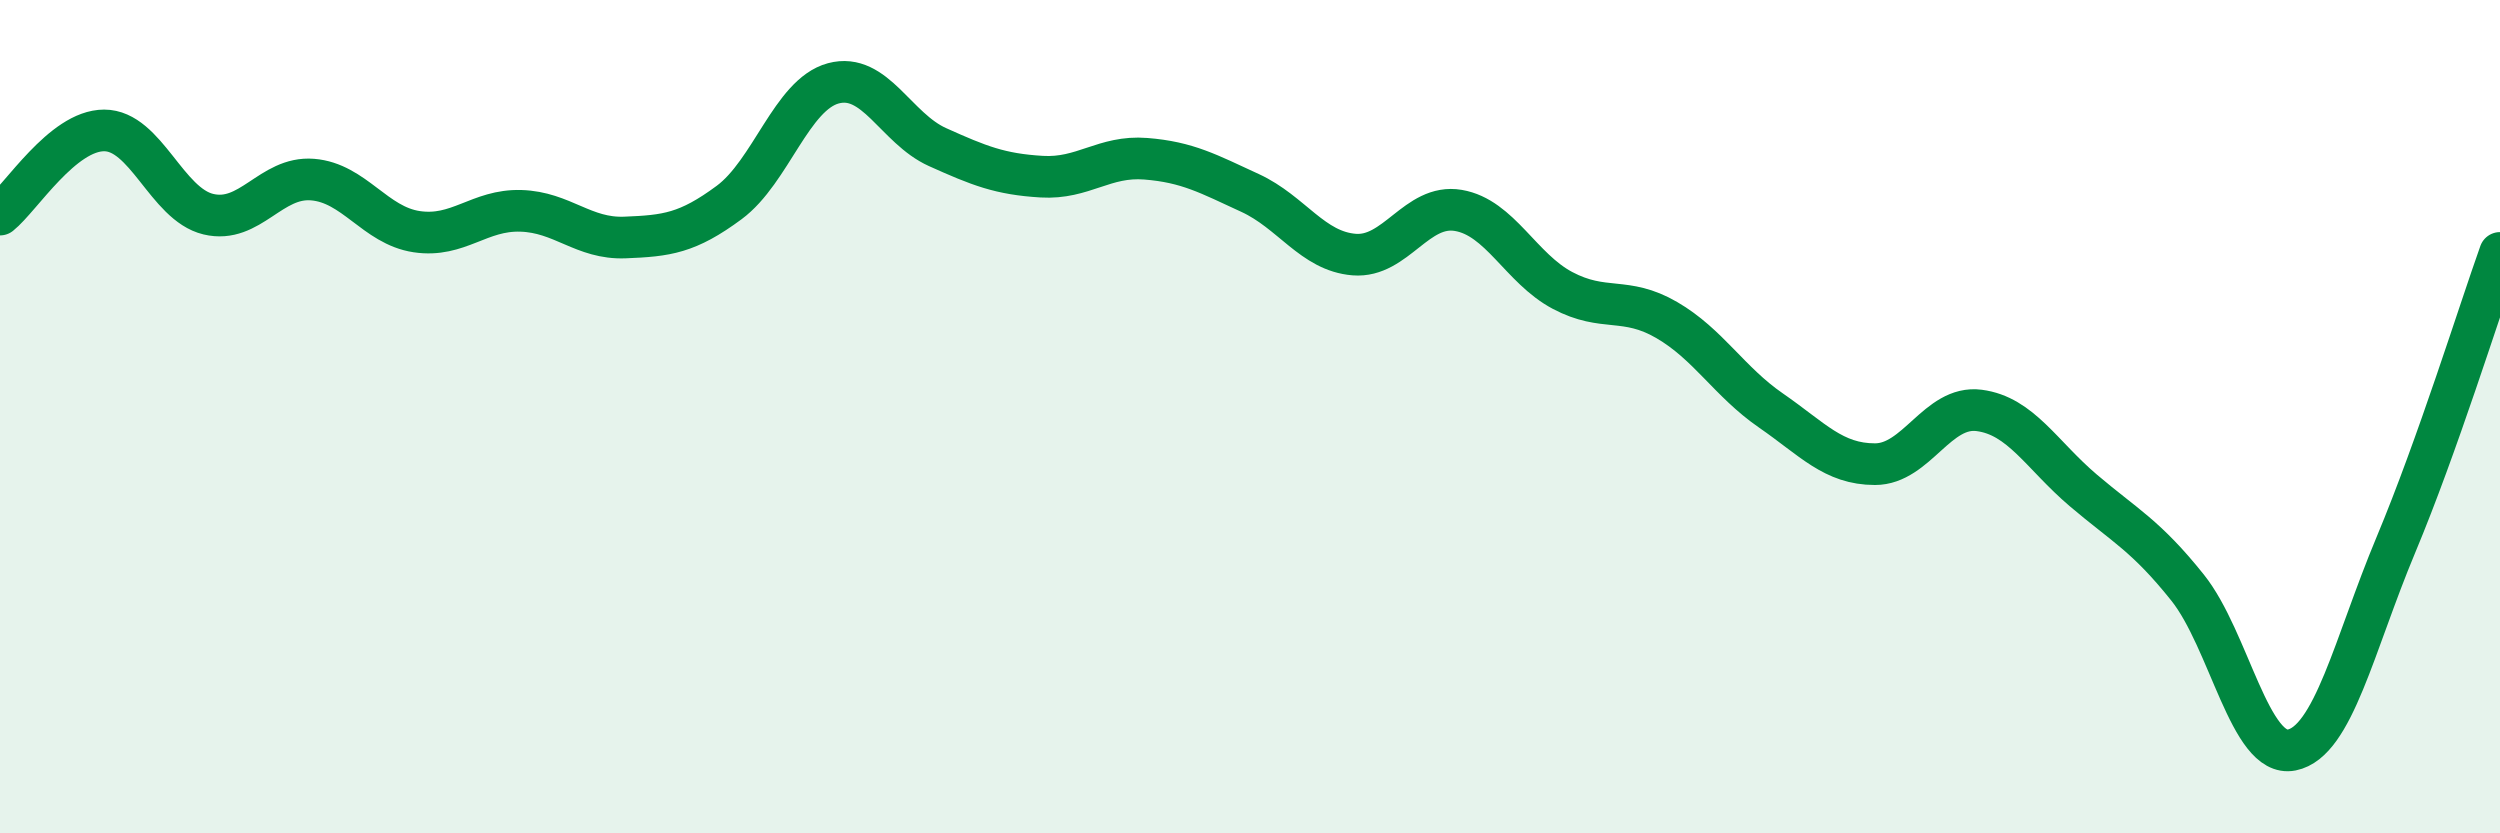
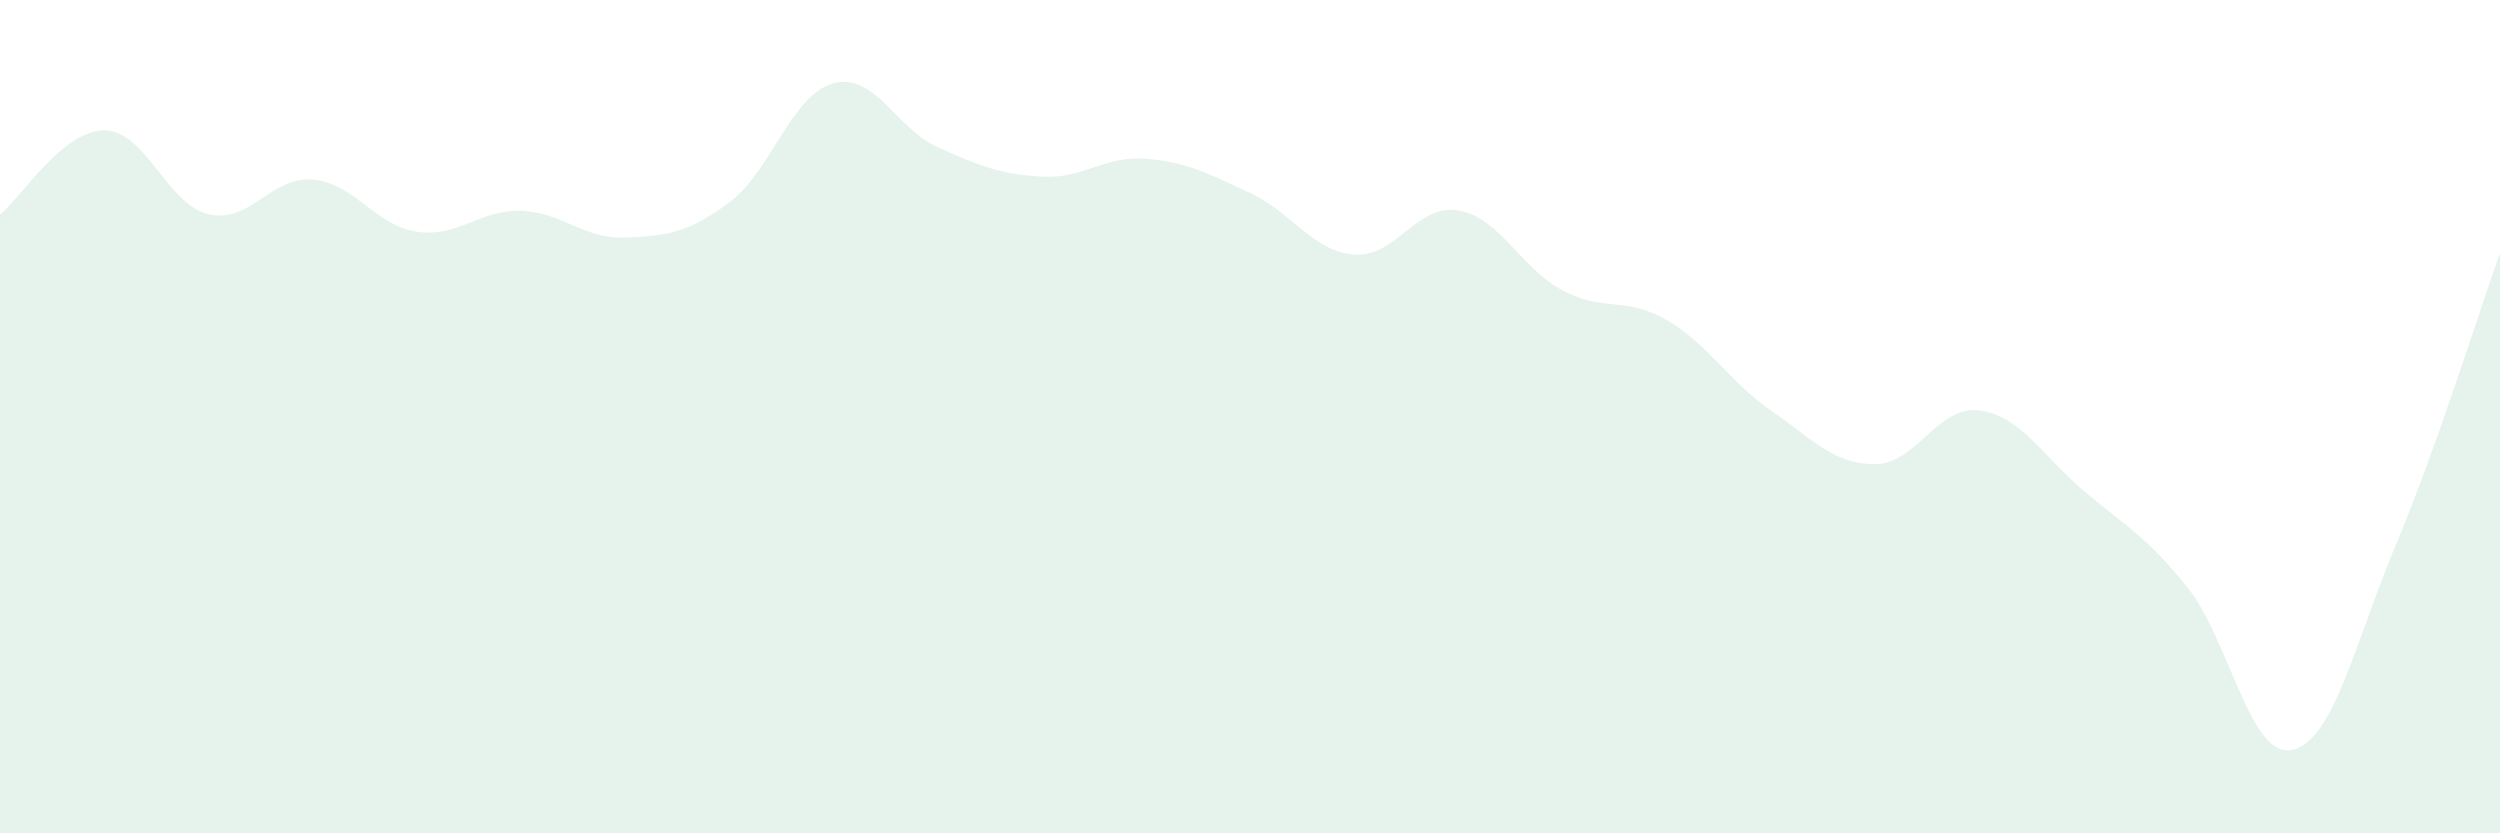
<svg xmlns="http://www.w3.org/2000/svg" width="60" height="20" viewBox="0 0 60 20">
  <path d="M 0,5.15 C 0.5,4.75 1.5,3.13 2.5,3.13 C 3.5,3.13 4,4.9 5,5.14 C 6,5.38 6.5,4.23 7.5,4.31 C 8.5,4.39 9,5.41 10,5.56 C 11,5.71 11.5,5.03 12.5,5.06 C 13.5,5.09 14,5.74 15,5.7 C 16,5.66 16.5,5.6 17.5,4.86 C 18.5,4.12 19,2.27 20,2 C 21,1.73 21.5,3.08 22.5,3.53 C 23.5,3.98 24,4.18 25,4.24 C 26,4.3 26.5,3.73 27.5,3.81 C 28.5,3.89 29,4.17 30,4.63 C 31,5.09 31.5,6.03 32.5,6.11 C 33.5,6.19 34,4.88 35,5.05 C 36,5.22 36.5,6.44 37.5,6.97 C 38.5,7.5 39,7.1 40,7.68 C 41,8.26 41.5,9.16 42.5,9.85 C 43.5,10.54 44,11.14 45,11.14 C 46,11.14 46.5,9.72 47.5,9.85 C 48.5,9.98 49,10.92 50,11.77 C 51,12.62 51.5,12.85 52.5,14.1 C 53.5,15.35 54,18.2 55,18 C 56,17.8 56.5,15.47 57.5,13.08 C 58.5,10.69 59.5,7.47 60,6.07L60 20L0 20Z" fill="#008740" opacity="0.1" stroke-linecap="round" stroke-linejoin="round" />
-   <path d="M 0,5.15 C 0.5,4.75 1.5,3.13 2.5,3.13 C 3.5,3.13 4,4.9 5,5.14 C 6,5.38 6.5,4.23 7.5,4.31 C 8.5,4.39 9,5.41 10,5.56 C 11,5.71 11.5,5.03 12.5,5.06 C 13.5,5.09 14,5.74 15,5.7 C 16,5.66 16.5,5.6 17.5,4.86 C 18.5,4.12 19,2.27 20,2 C 21,1.73 21.5,3.08 22.5,3.53 C 23.5,3.98 24,4.18 25,4.24 C 26,4.3 26.5,3.73 27.5,3.81 C 28.5,3.89 29,4.17 30,4.63 C 31,5.09 31.5,6.03 32.5,6.11 C 33.5,6.19 34,4.88 35,5.05 C 36,5.22 36.5,6.44 37.5,6.97 C 38.5,7.5 39,7.1 40,7.68 C 41,8.26 41.5,9.16 42.5,9.85 C 43.5,10.54 44,11.14 45,11.14 C 46,11.14 46.5,9.72 47.5,9.85 C 48.5,9.98 49,10.92 50,11.77 C 51,12.62 51.5,12.85 52.5,14.1 C 53.5,15.35 54,18.2 55,18 C 56,17.8 56.5,15.47 57.5,13.08 C 58.5,10.69 59.5,7.47 60,6.07" stroke="#008740" stroke-width="1" fill="none" stroke-linecap="round" stroke-linejoin="round" />
</svg>